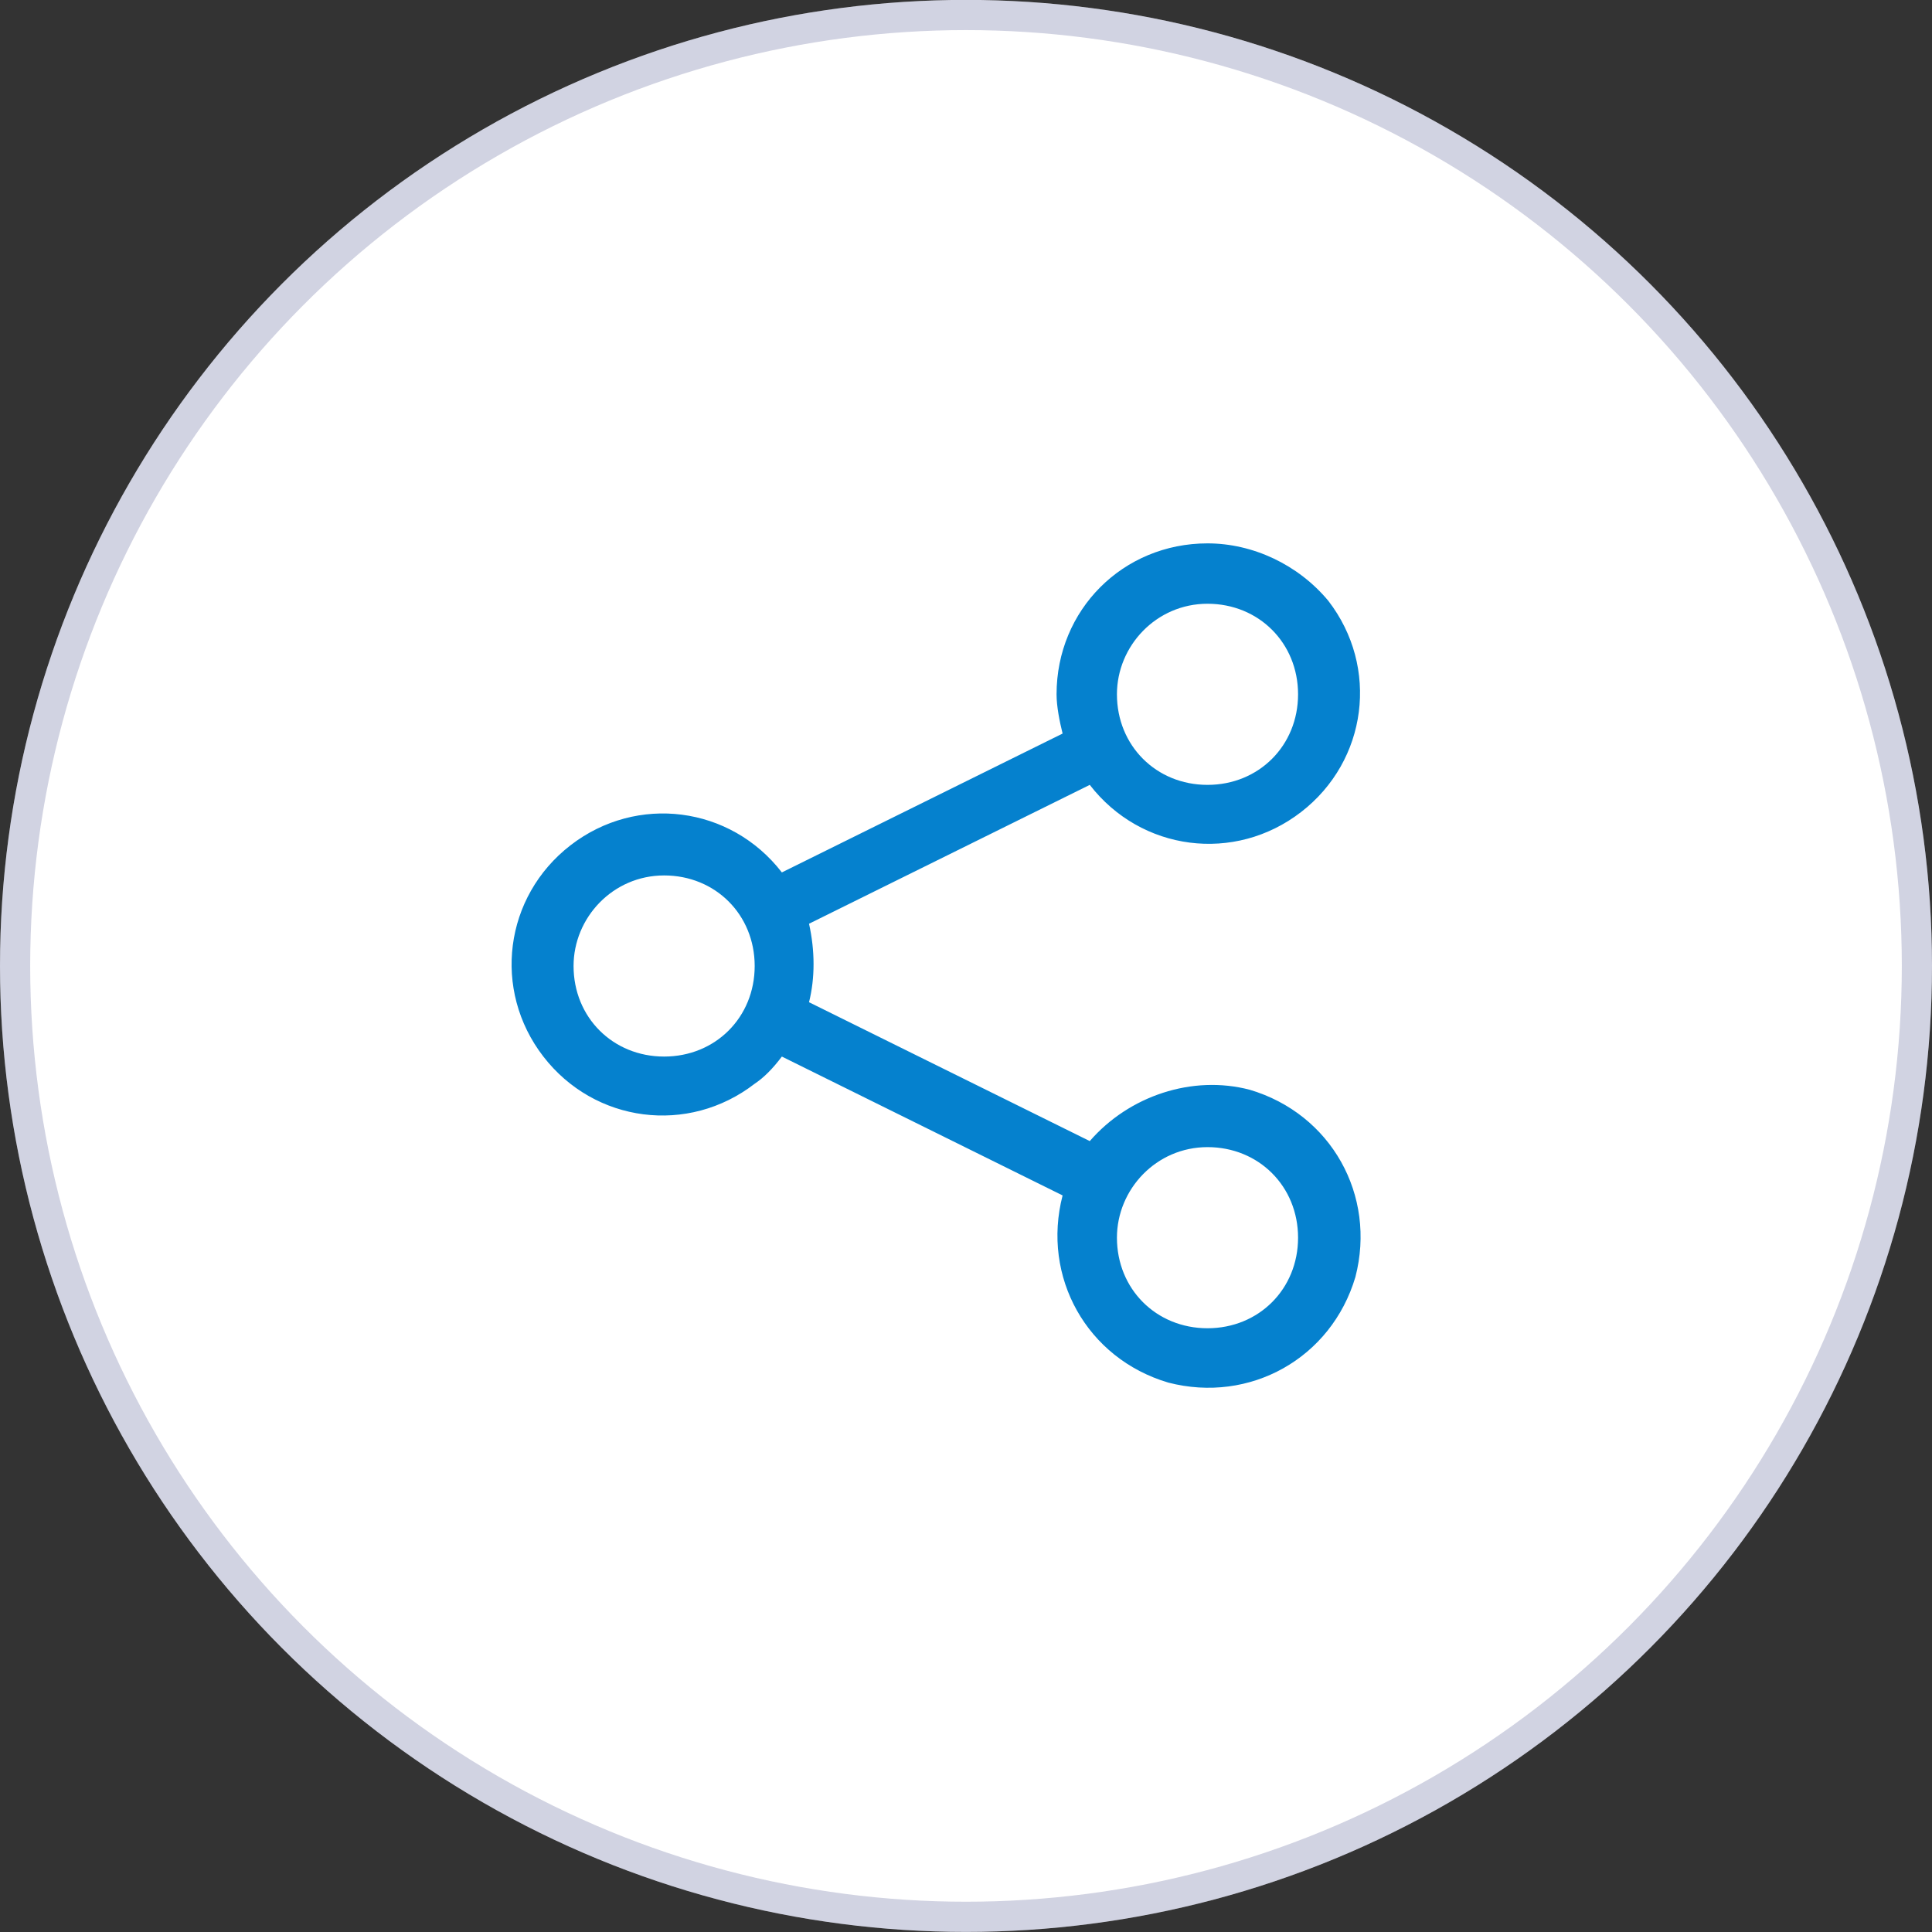
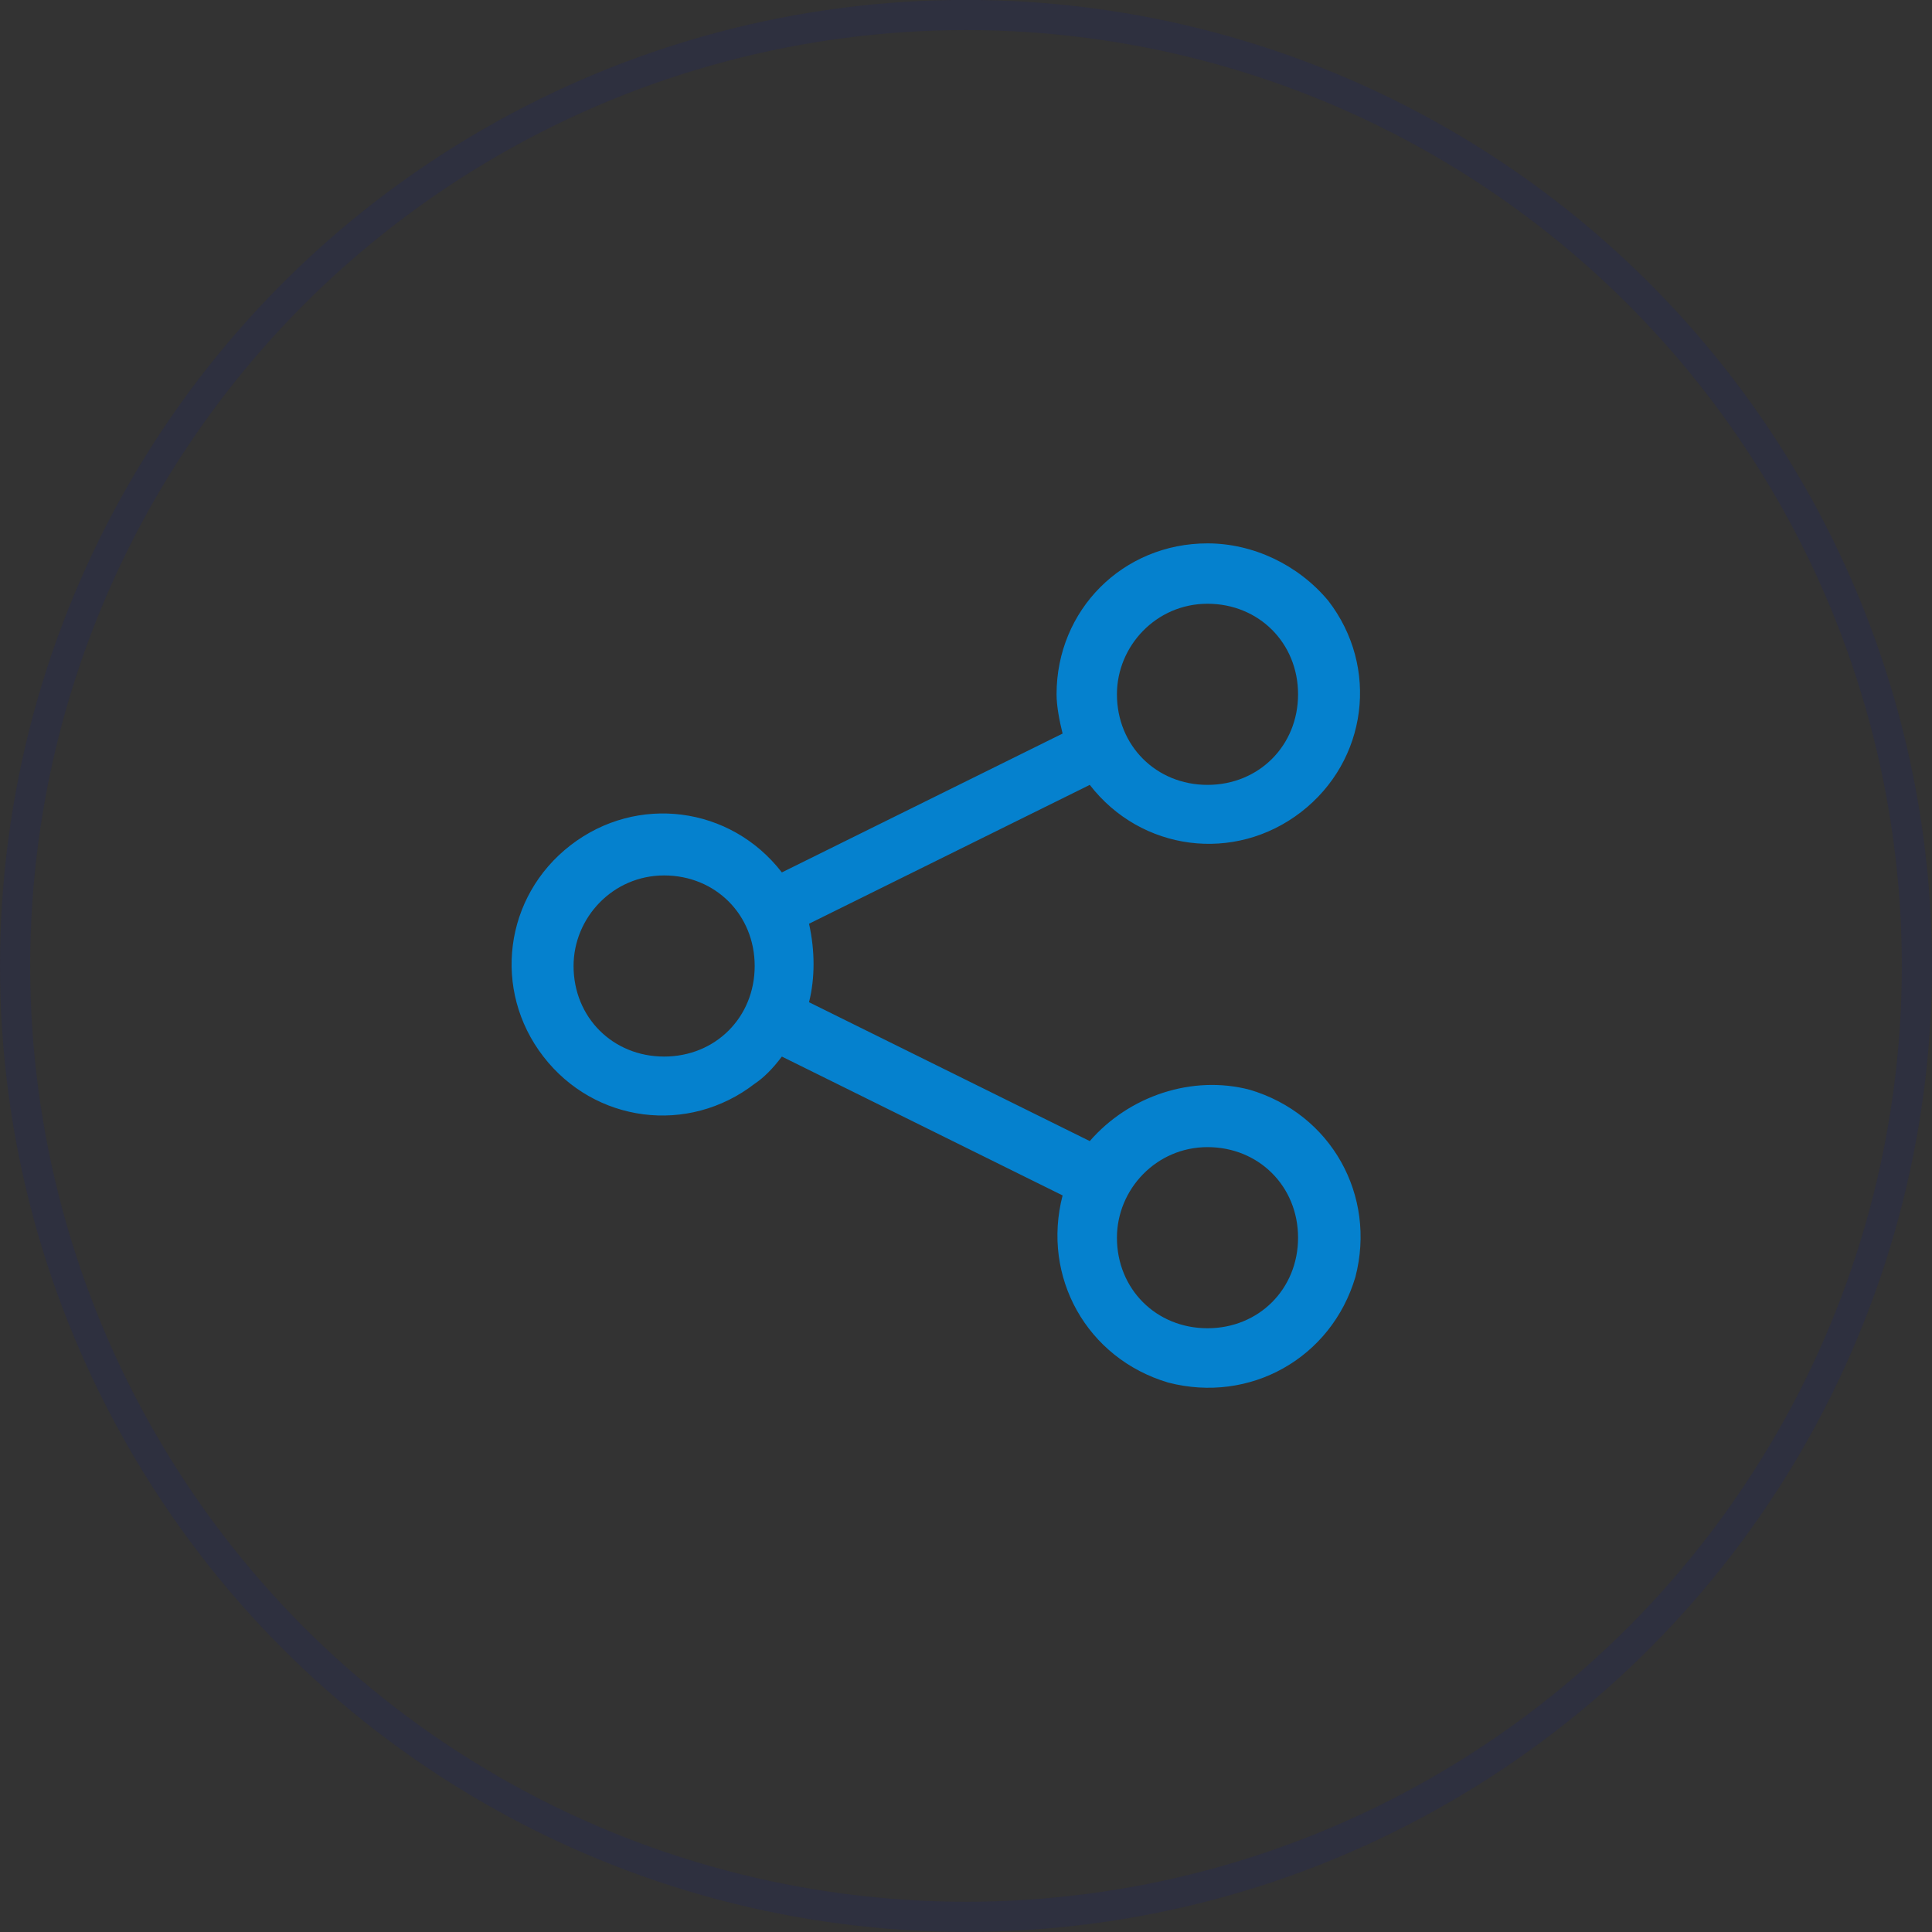
<svg xmlns="http://www.w3.org/2000/svg" version="1.1" id="Layer_1" x="0px" y="0px" viewBox="0 0 64 64" style="enable-background:new 0 0 64 64;" xml:space="preserve">
  <rect x="0" y="0" width="64" height="64" fill="#333333" stroke="none" />
  <style type="text/css">
	.st0{fill:#FFFFFF;}
	.st1{opacity:0.2;}
	.st2{fill:none;}
	.st3{fill:none;stroke:#19216C;}
	.st4{fill:#0581CE;}
</style>
  <g id="Group_17445" transform="translate(-1258 -4424)">
    <g id="Group_17439" transform="translate(1123 580.237)">
      <g transform="matrix(1, 0, 0, 1, 135, 3843.76)">
-         <circle id="Ellipse_500-2" class="st0" cx="32" cy="32" r="32" />
-       </g>
+         </g>
      <g transform="matrix(1, 0, 0, 1, 135, 3843.76)">
        <g id="Ellipse_501-2" transform="translate(12 12)" class="st1">
          <circle class="st2" cx="20" cy="20" r="32" />
          <circle class="st3" cx="20" cy="20" r="31.5" />
        </g>
      </g>
    </g>
    <path id="Path_15926" class="st4" d="M1298,4442c-2.8,0-5,2.2-5,5c0,0.4,0.1,0.9,0.2,1.3l-9.3,4.6c-1.7-2.2-4.8-2.6-7-0.9   c-2.2,1.7-2.6,4.8-0.9,7s4.8,2.6,7,0.9c0.3-0.2,0.6-0.5,0.9-0.9l9.3,4.6c-0.7,2.7,0.8,5.4,3.5,6.2c2.7,0.7,5.4-0.8,6.2-3.5   c0.7-2.7-0.8-5.4-3.5-6.2c-1.9-0.5-4,0.2-5.3,1.7l-9.3-4.6c0.2-0.8,0.2-1.7,0-2.6l9.3-4.6c1.7,2.2,4.8,2.6,7,0.9   c2.2-1.7,2.6-4.8,0.9-7C1301,4442.7,1299.5,4442,1298,4442z M1298,4444c1.7,0,3,1.3,3,3s-1.3,3-3,3s-3-1.3-3-3   C1295,4445.4,1296.3,4444,1298,4444C1298,4444,1298,4444,1298,4444 M1280,4453c1.7,0,3,1.3,3,3s-1.3,3-3,3s-3-1.3-3-3   C1277,4454.4,1278.3,4453,1280,4453C1280,4453,1280,4453,1280,4453 M1298,4462c1.7,0,3,1.3,3,3s-1.3,3-3,3s-3-1.3-3-3   C1295,4463.4,1296.3,4462,1298,4462C1298,4462,1298,4462,1298,4462" />
  </g>
</svg>